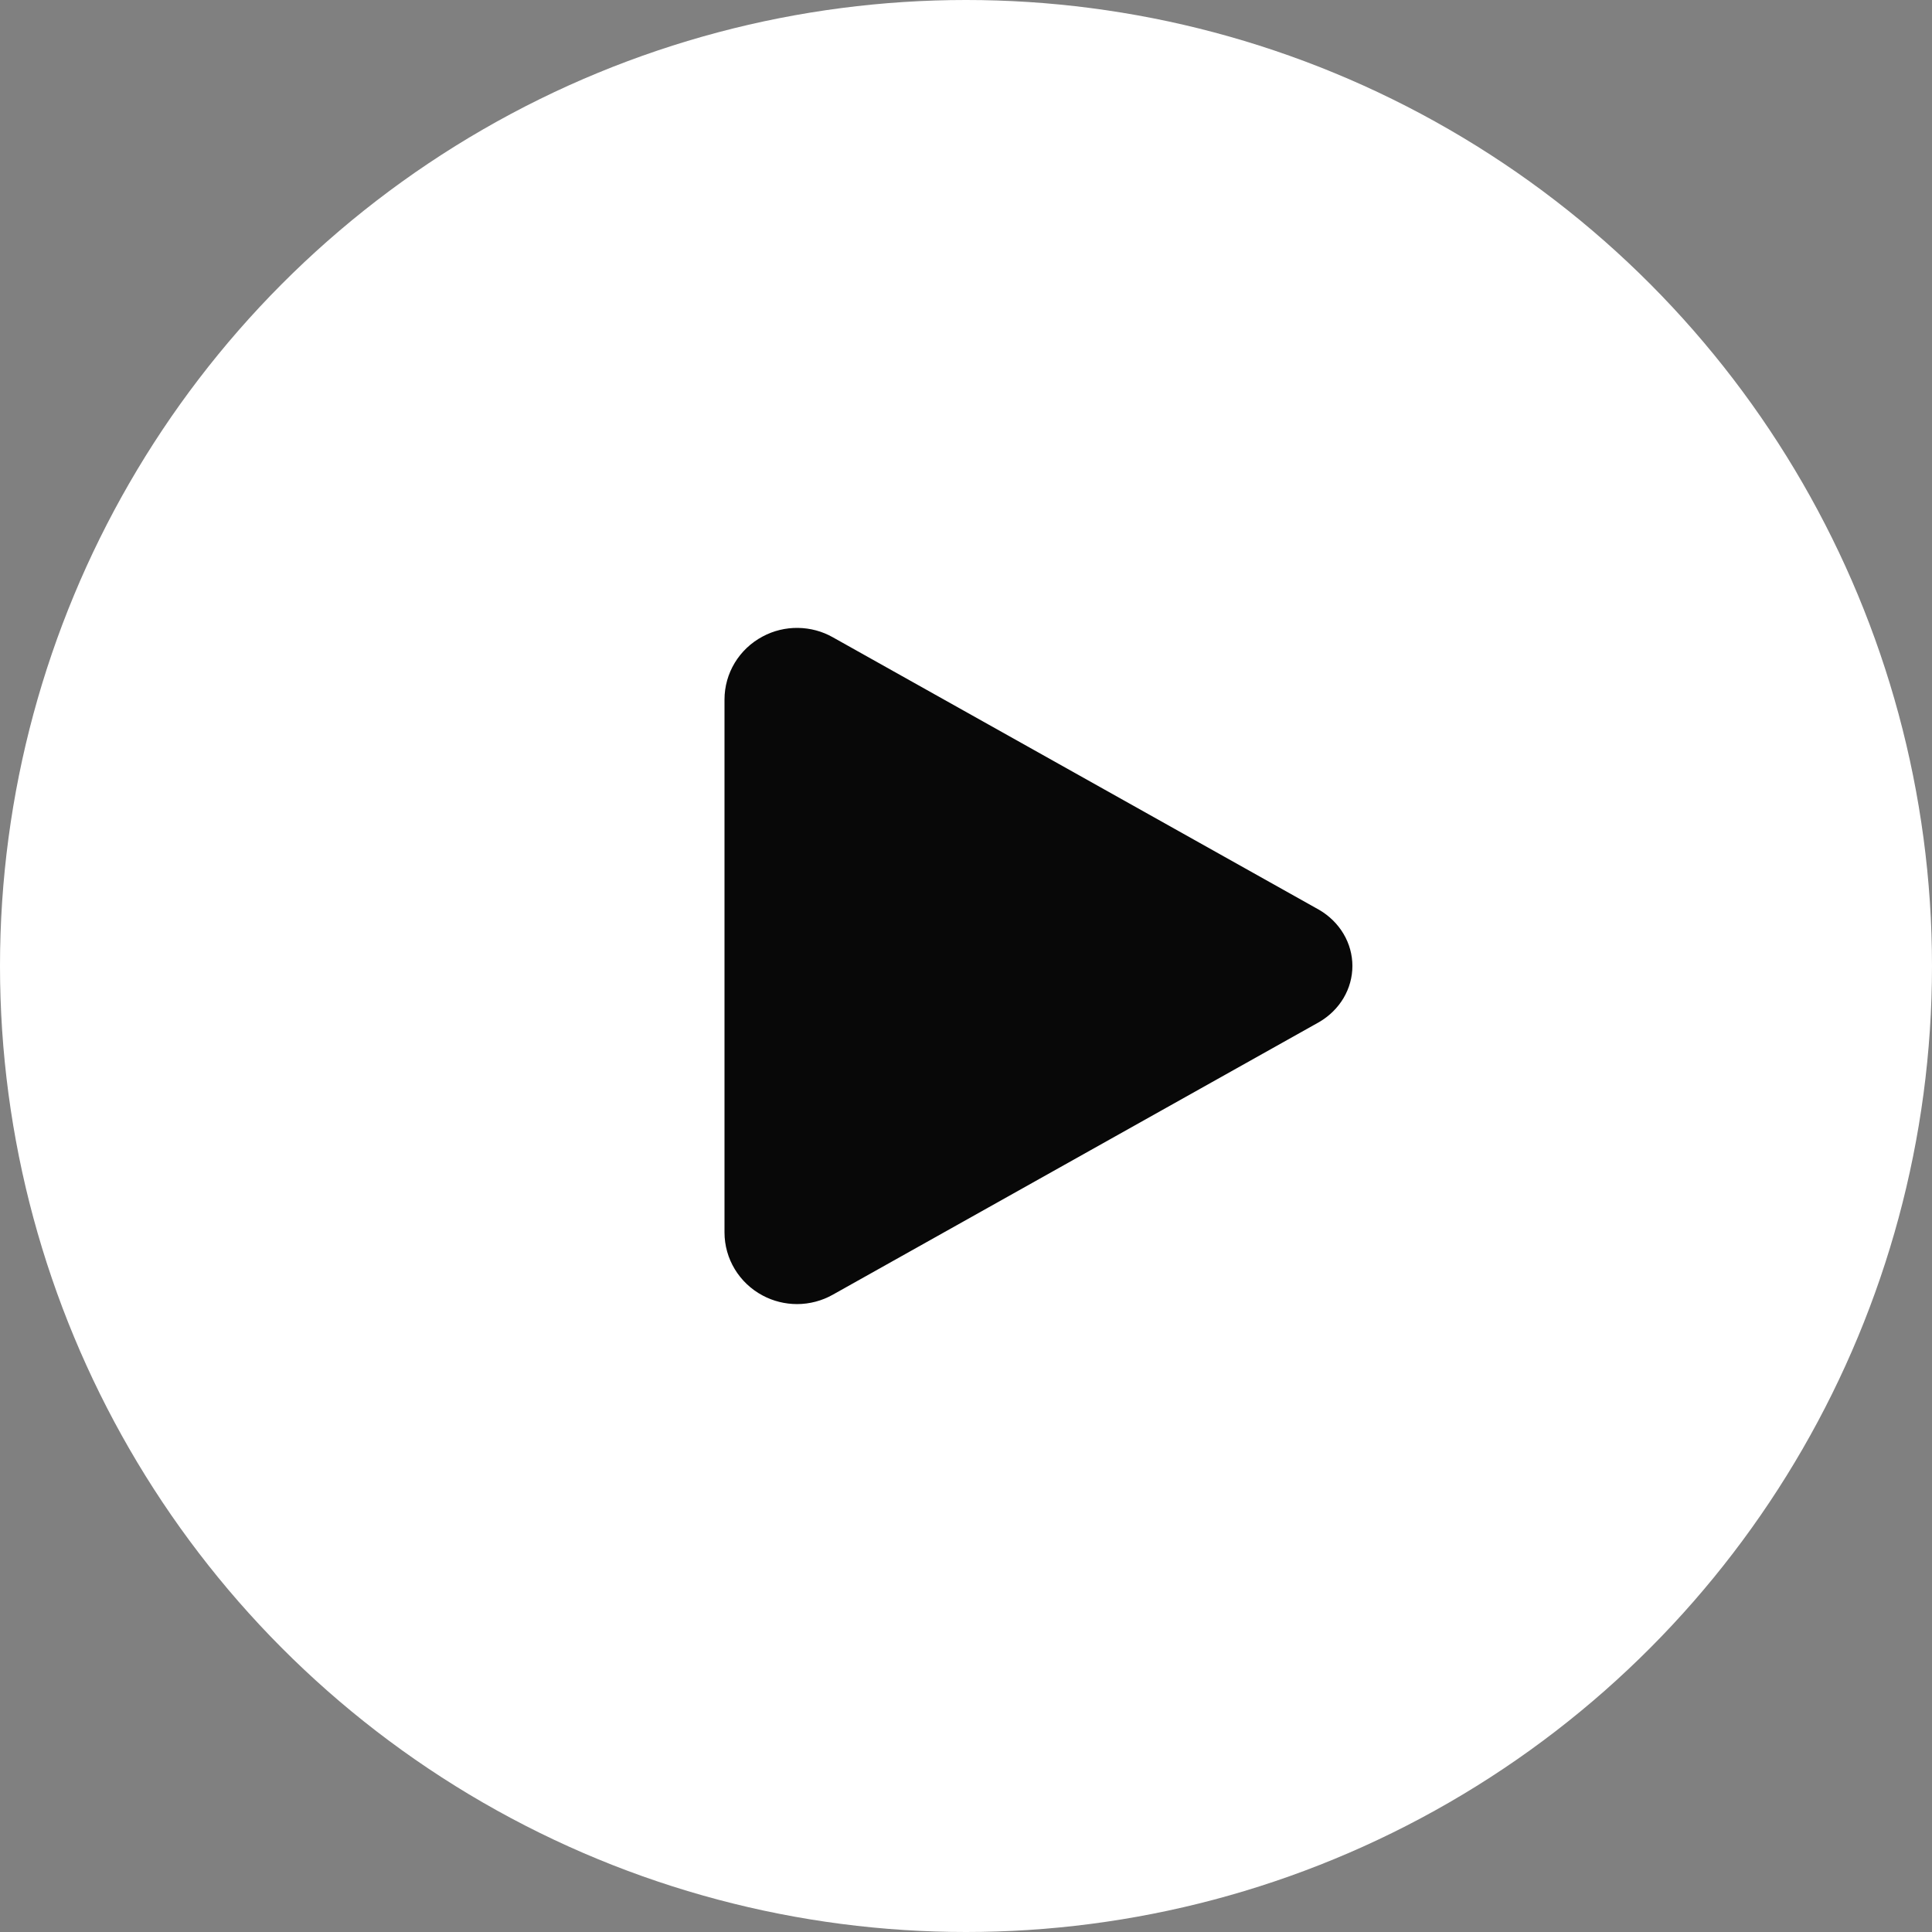
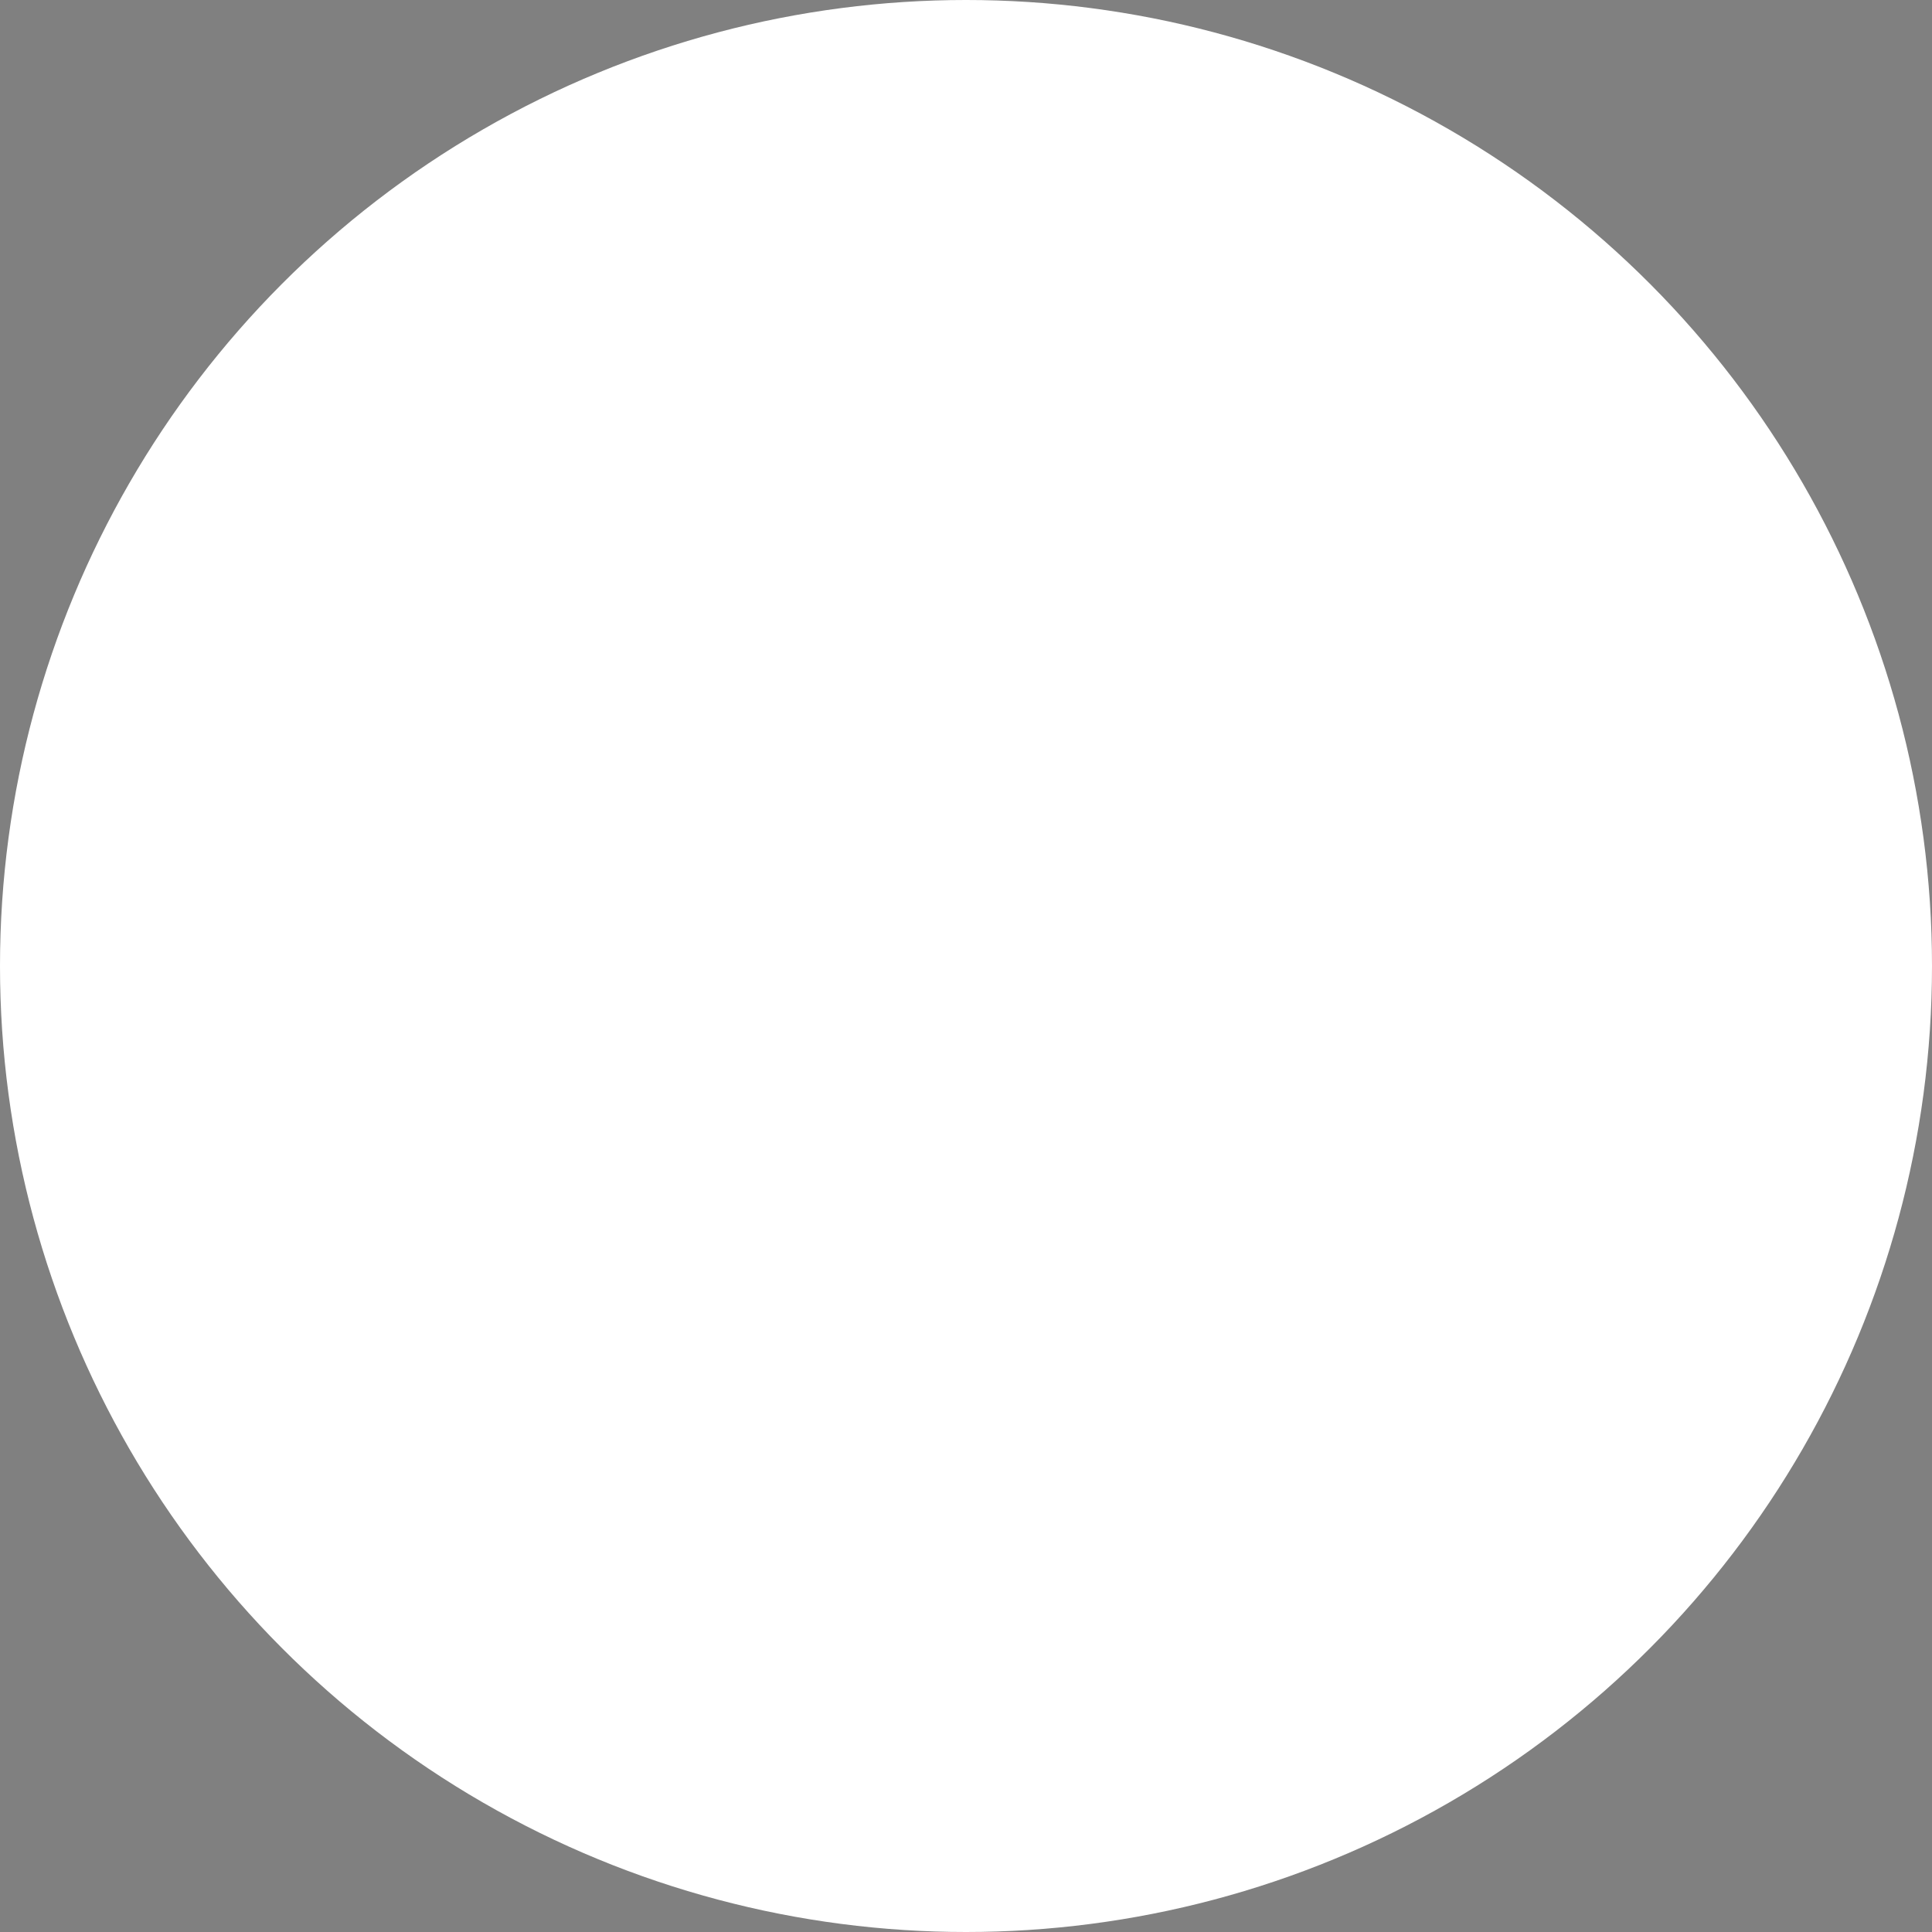
<svg xmlns="http://www.w3.org/2000/svg" width="62" height="62" viewBox="0 0 62 62" fill="none">
  <rect x="0" y="0" width="62" height="62" fill="#808080" stroke="none" />
  <circle cx="31" cy="31" r="31" fill="white" />
-   <path d="M25.578 41.85C25.191 41.849 24.811 41.754 24.476 41.575C23.72 41.174 23.25 40.395 23.25 39.55V22.45C23.25 21.602 23.72 20.826 24.476 20.425C24.819 20.241 25.209 20.145 25.606 20.15C26.002 20.155 26.39 20.259 26.728 20.452L42.337 29.2C42.663 29.391 42.931 29.657 43.117 29.971C43.303 30.286 43.4 30.639 43.4 30.999C43.4 31.358 43.303 31.712 43.117 32.027C42.931 32.341 42.663 32.606 42.337 32.797L26.726 41.548C26.379 41.744 25.983 41.849 25.578 41.85V41.85Z" fill="#080808" />
</svg>